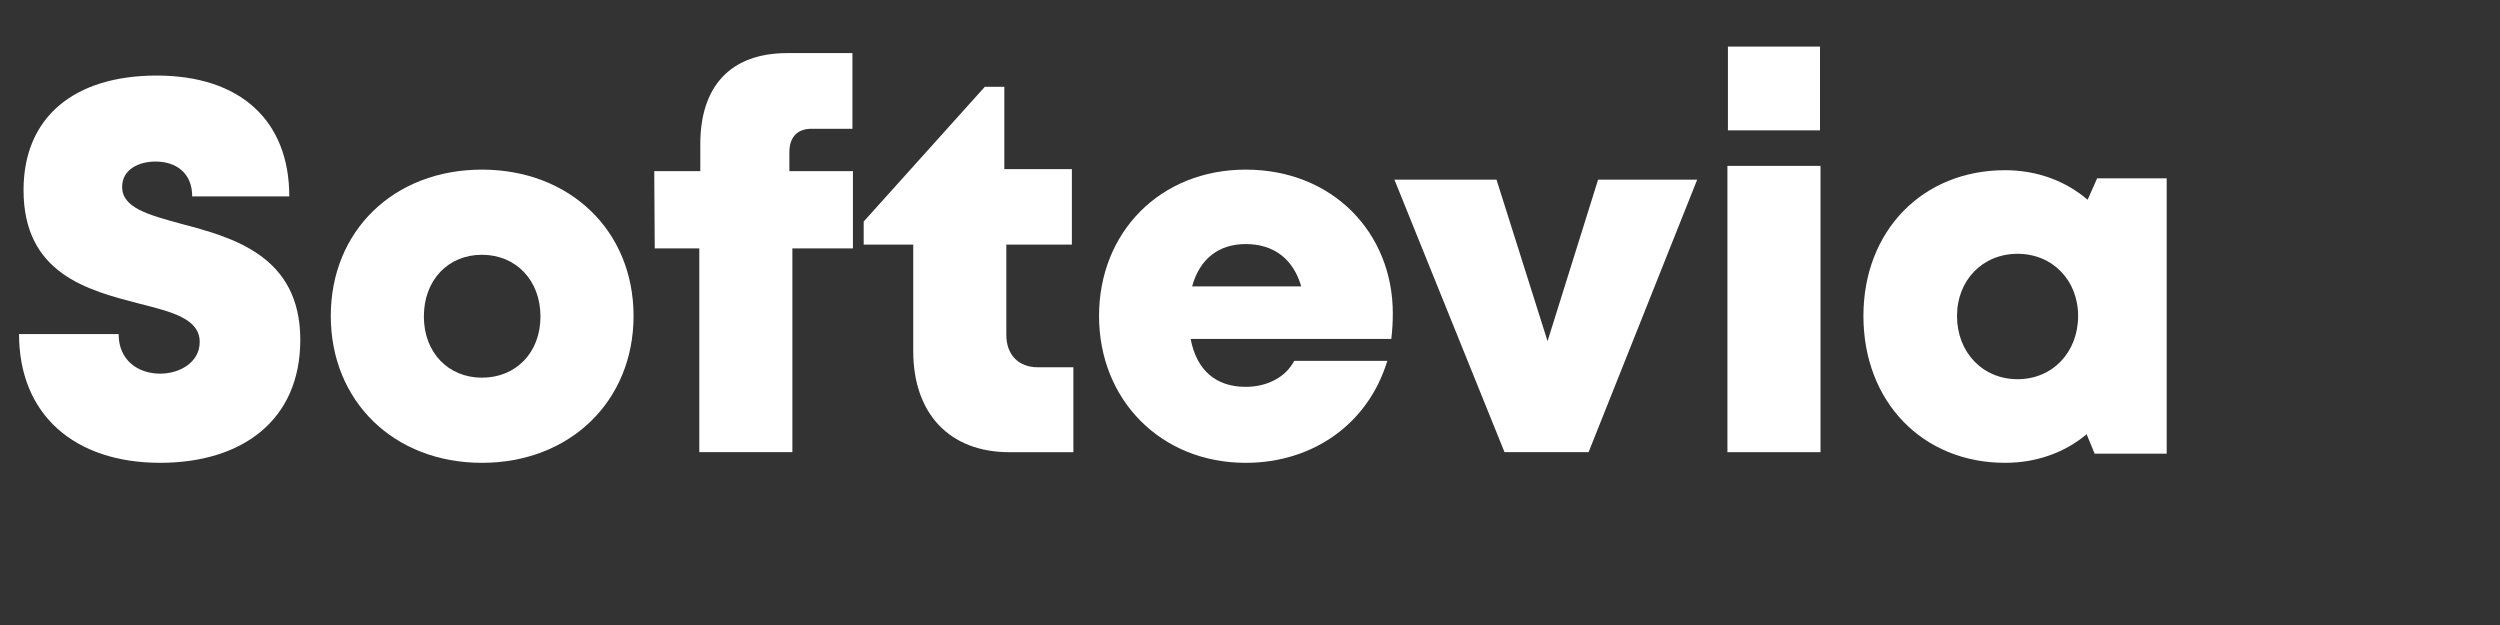
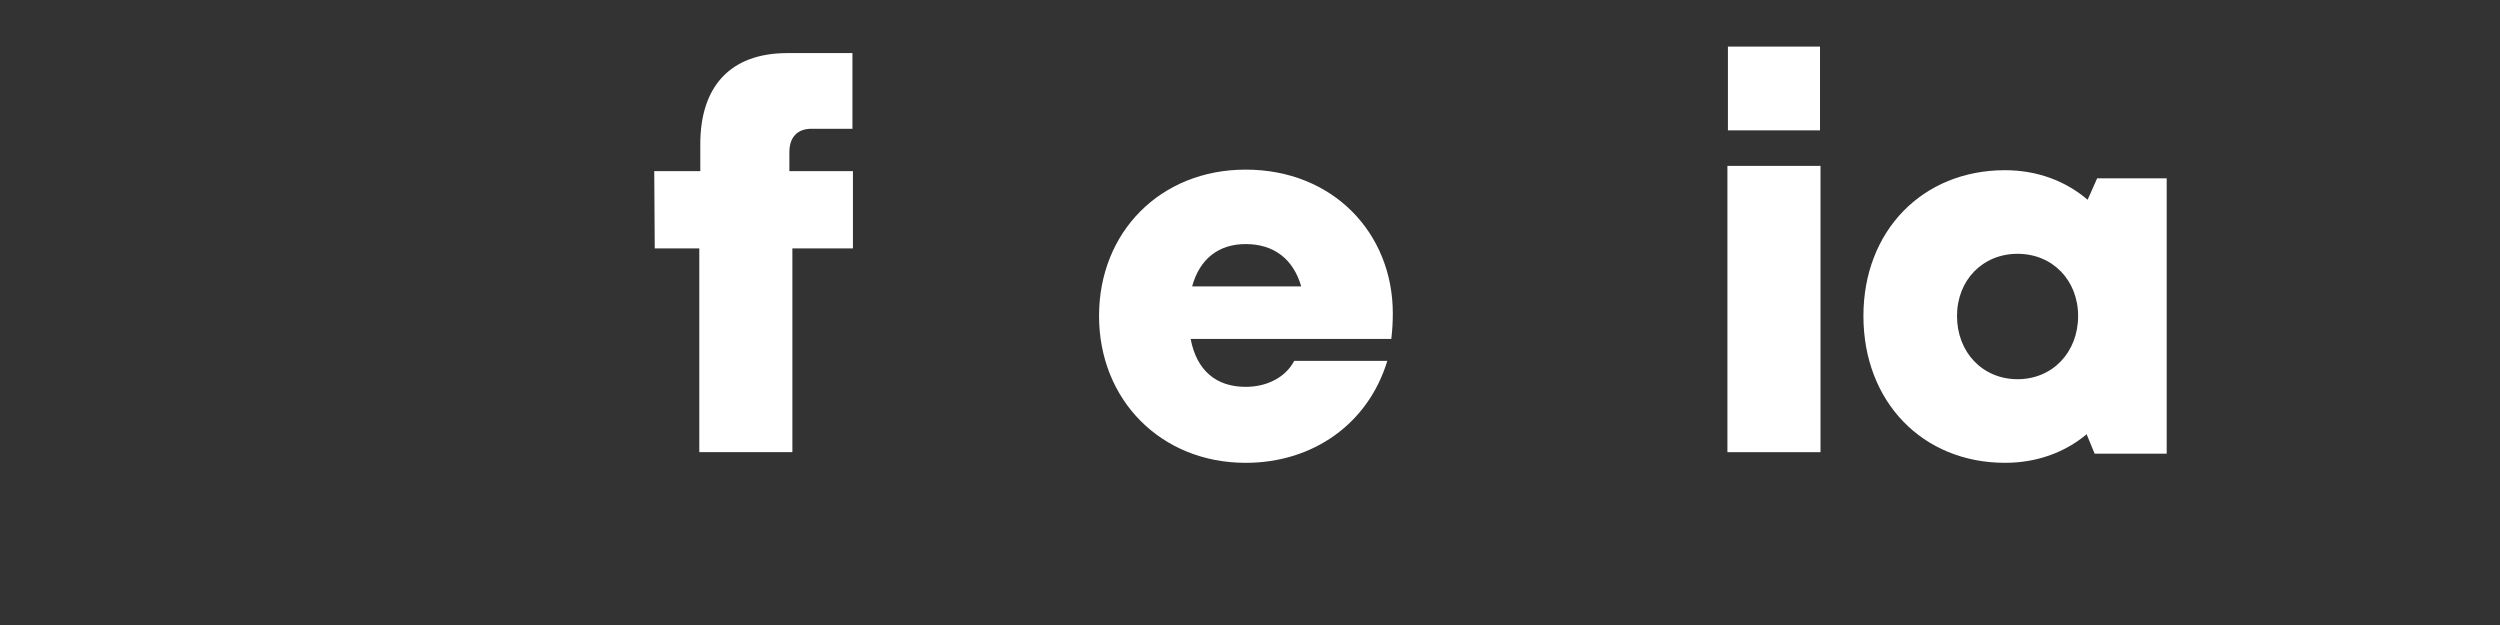
<svg xmlns="http://www.w3.org/2000/svg" width="320" height="80" viewBox="0 0 320 80" fill="none">
  <rect x="0" y="0" width="320" height="80" fill="#333333" stroke="none" />
-   <path d="M20.501 59.239C30.943 59.239 38.438 53.837 38.438 43.505C38.438 32.767 29.854 30.404 23.192 28.648C19.028 27.5 15.633 26.622 15.633 23.921C15.633 21.692 17.747 20.679 19.925 20.679C22.487 20.679 24.601 22.097 24.601 25.136H37.028C37.028 15.479 30.815 9.672 20.053 9.672C9.483 9.672 3.013 15.007 3.013 24.326C3.013 35.063 11.277 37.157 17.747 38.845C22.039 39.925 25.562 40.803 25.562 43.775C25.562 46.341 23.064 47.827 20.501 47.827C17.683 47.827 15.184 46.138 15.184 42.762H2.437C2.437 53.094 9.547 59.239 20.501 59.239Z" fill="white" />
-   <path d="M61.685 59.242C72.96 59.242 81.095 51.344 81.095 40.444C81.095 29.544 72.96 21.712 61.685 21.712C50.411 21.712 42.34 29.544 42.34 40.444C42.34 51.344 50.411 59.242 61.685 59.242ZM61.685 48.342C57.393 48.342 54.255 45.144 54.255 40.51C54.255 35.81 57.393 32.612 61.685 32.612C66.041 32.612 69.18 35.875 69.18 40.51C69.18 45.144 66.041 48.342 61.685 48.342Z" fill="white" />
  <path d="M109.175 21.903H101.04V19.464C101.04 17.567 102.065 16.484 103.858 16.484H109.111V6.796H100.784C93.481 6.796 89.638 11.064 89.638 18.448V21.903H83.744L83.808 31.794H89.51V57.877H101.424V31.794H109.175V21.903Z" fill="white" />
-   <path d="M132.844 47.01C130.346 47.01 128.809 45.4 128.809 42.85V31.31H137.2V21.648H128.552V11.114H126.054L110.552 28.358V31.31H116.894V44.93C116.894 52.982 121.57 57.88 129.193 57.88H137.392V47.01H132.844Z" fill="white" />
  <path d="M178.28 40.118C178.28 29.805 170.594 21.712 159.447 21.712C148.558 21.712 140.678 29.675 140.678 40.444C140.678 51.214 148.622 59.242 159.447 59.242C168.095 59.242 175.142 54.216 177.576 46.188H165.661C164.572 48.277 162.202 49.517 159.447 49.517C155.668 49.517 153.17 47.428 152.401 43.381H178.088C178.216 42.272 178.28 41.227 178.28 40.118ZM159.447 31.241C163.035 31.241 165.533 33.134 166.558 36.659H152.593C153.554 33.134 155.988 31.241 159.447 31.241Z" fill="white" />
-   <path d="M204.557 22.995L198.087 43.665L191.553 22.995H178.485L192.578 57.876H203.339L217.24 22.995H204.557Z" fill="white" />
  <path d="M221.174 16.686H232.961V5.964H221.174V16.686ZM221.11 57.878H233.025V21.233H221.11V57.878Z" fill="white" />
  <path d="M268.433 22.83L267.216 25.57C264.397 23.156 260.746 21.786 256.646 21.786C246.077 21.786 238.518 29.551 238.518 40.448C238.518 51.41 246.077 59.24 256.646 59.24C260.682 59.24 264.269 57.935 267.088 55.586L268.113 58.066H277.337V22.83H268.433ZM258.248 48.539C253.764 48.539 250.497 45.081 250.497 40.448C250.497 35.88 253.764 32.487 258.248 32.487C262.732 32.487 265.999 35.88 265.999 40.448C265.999 45.081 262.732 48.539 258.248 48.539Z" fill="white" />
</svg>